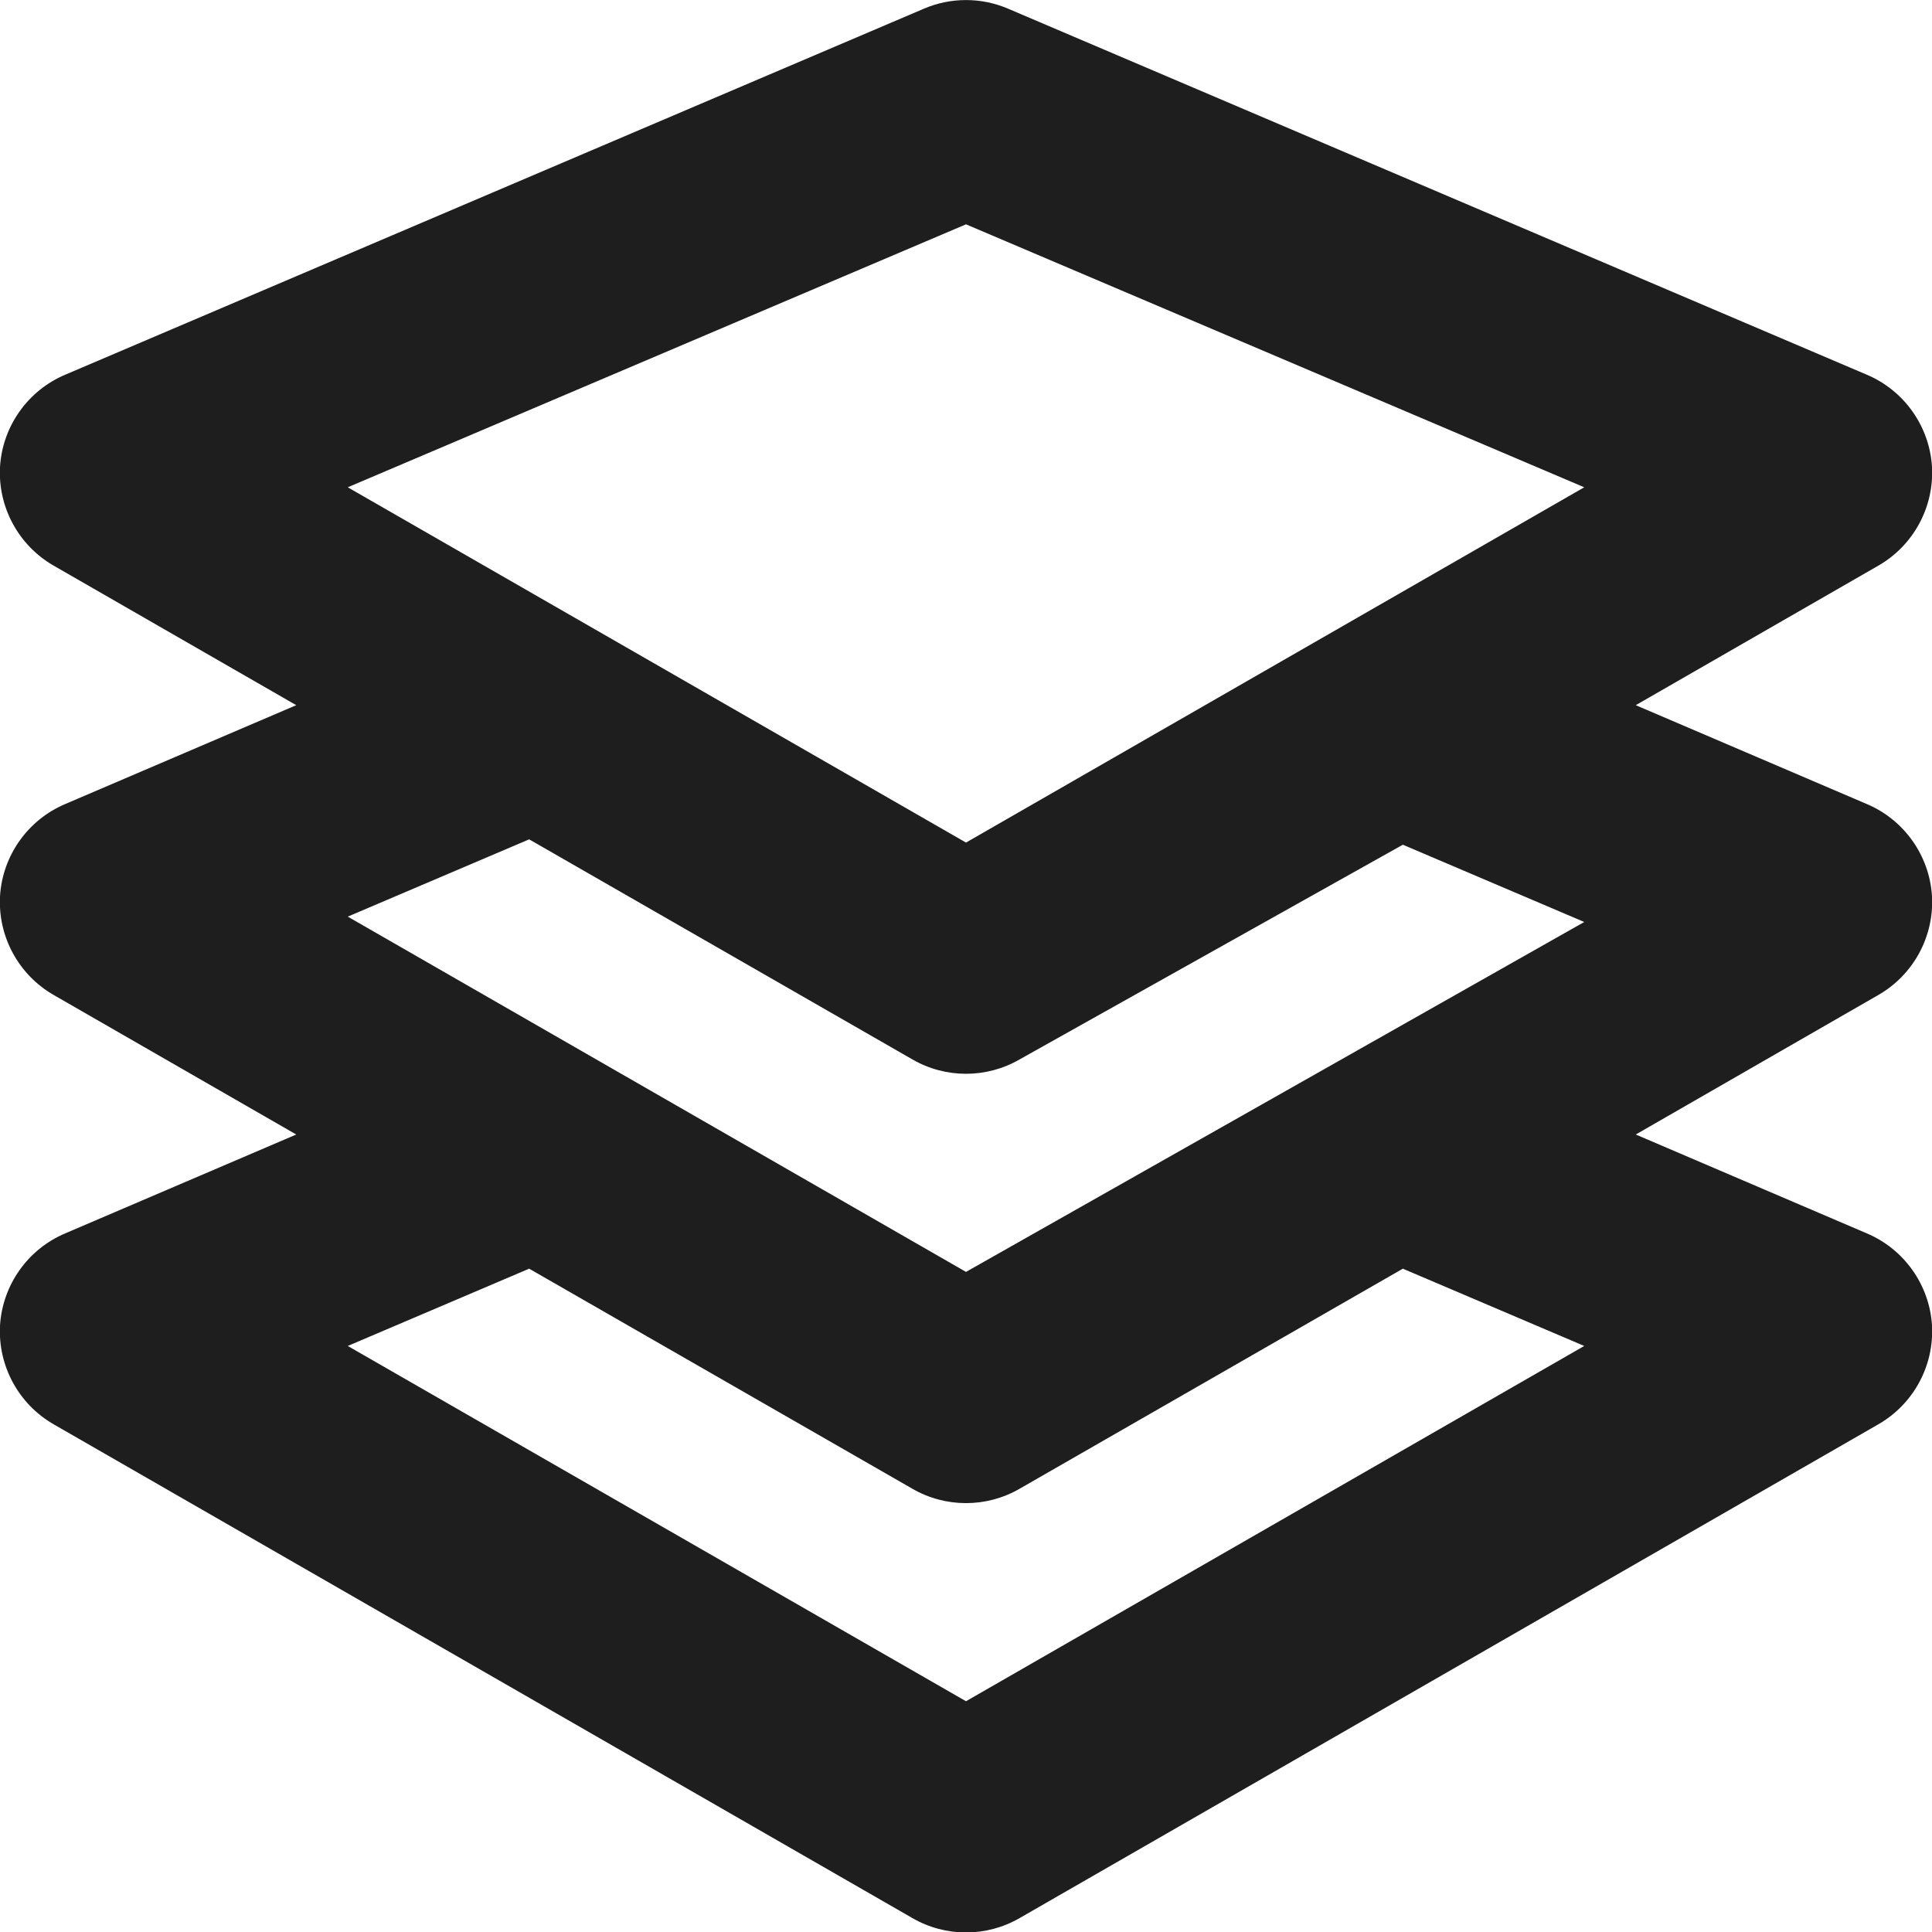
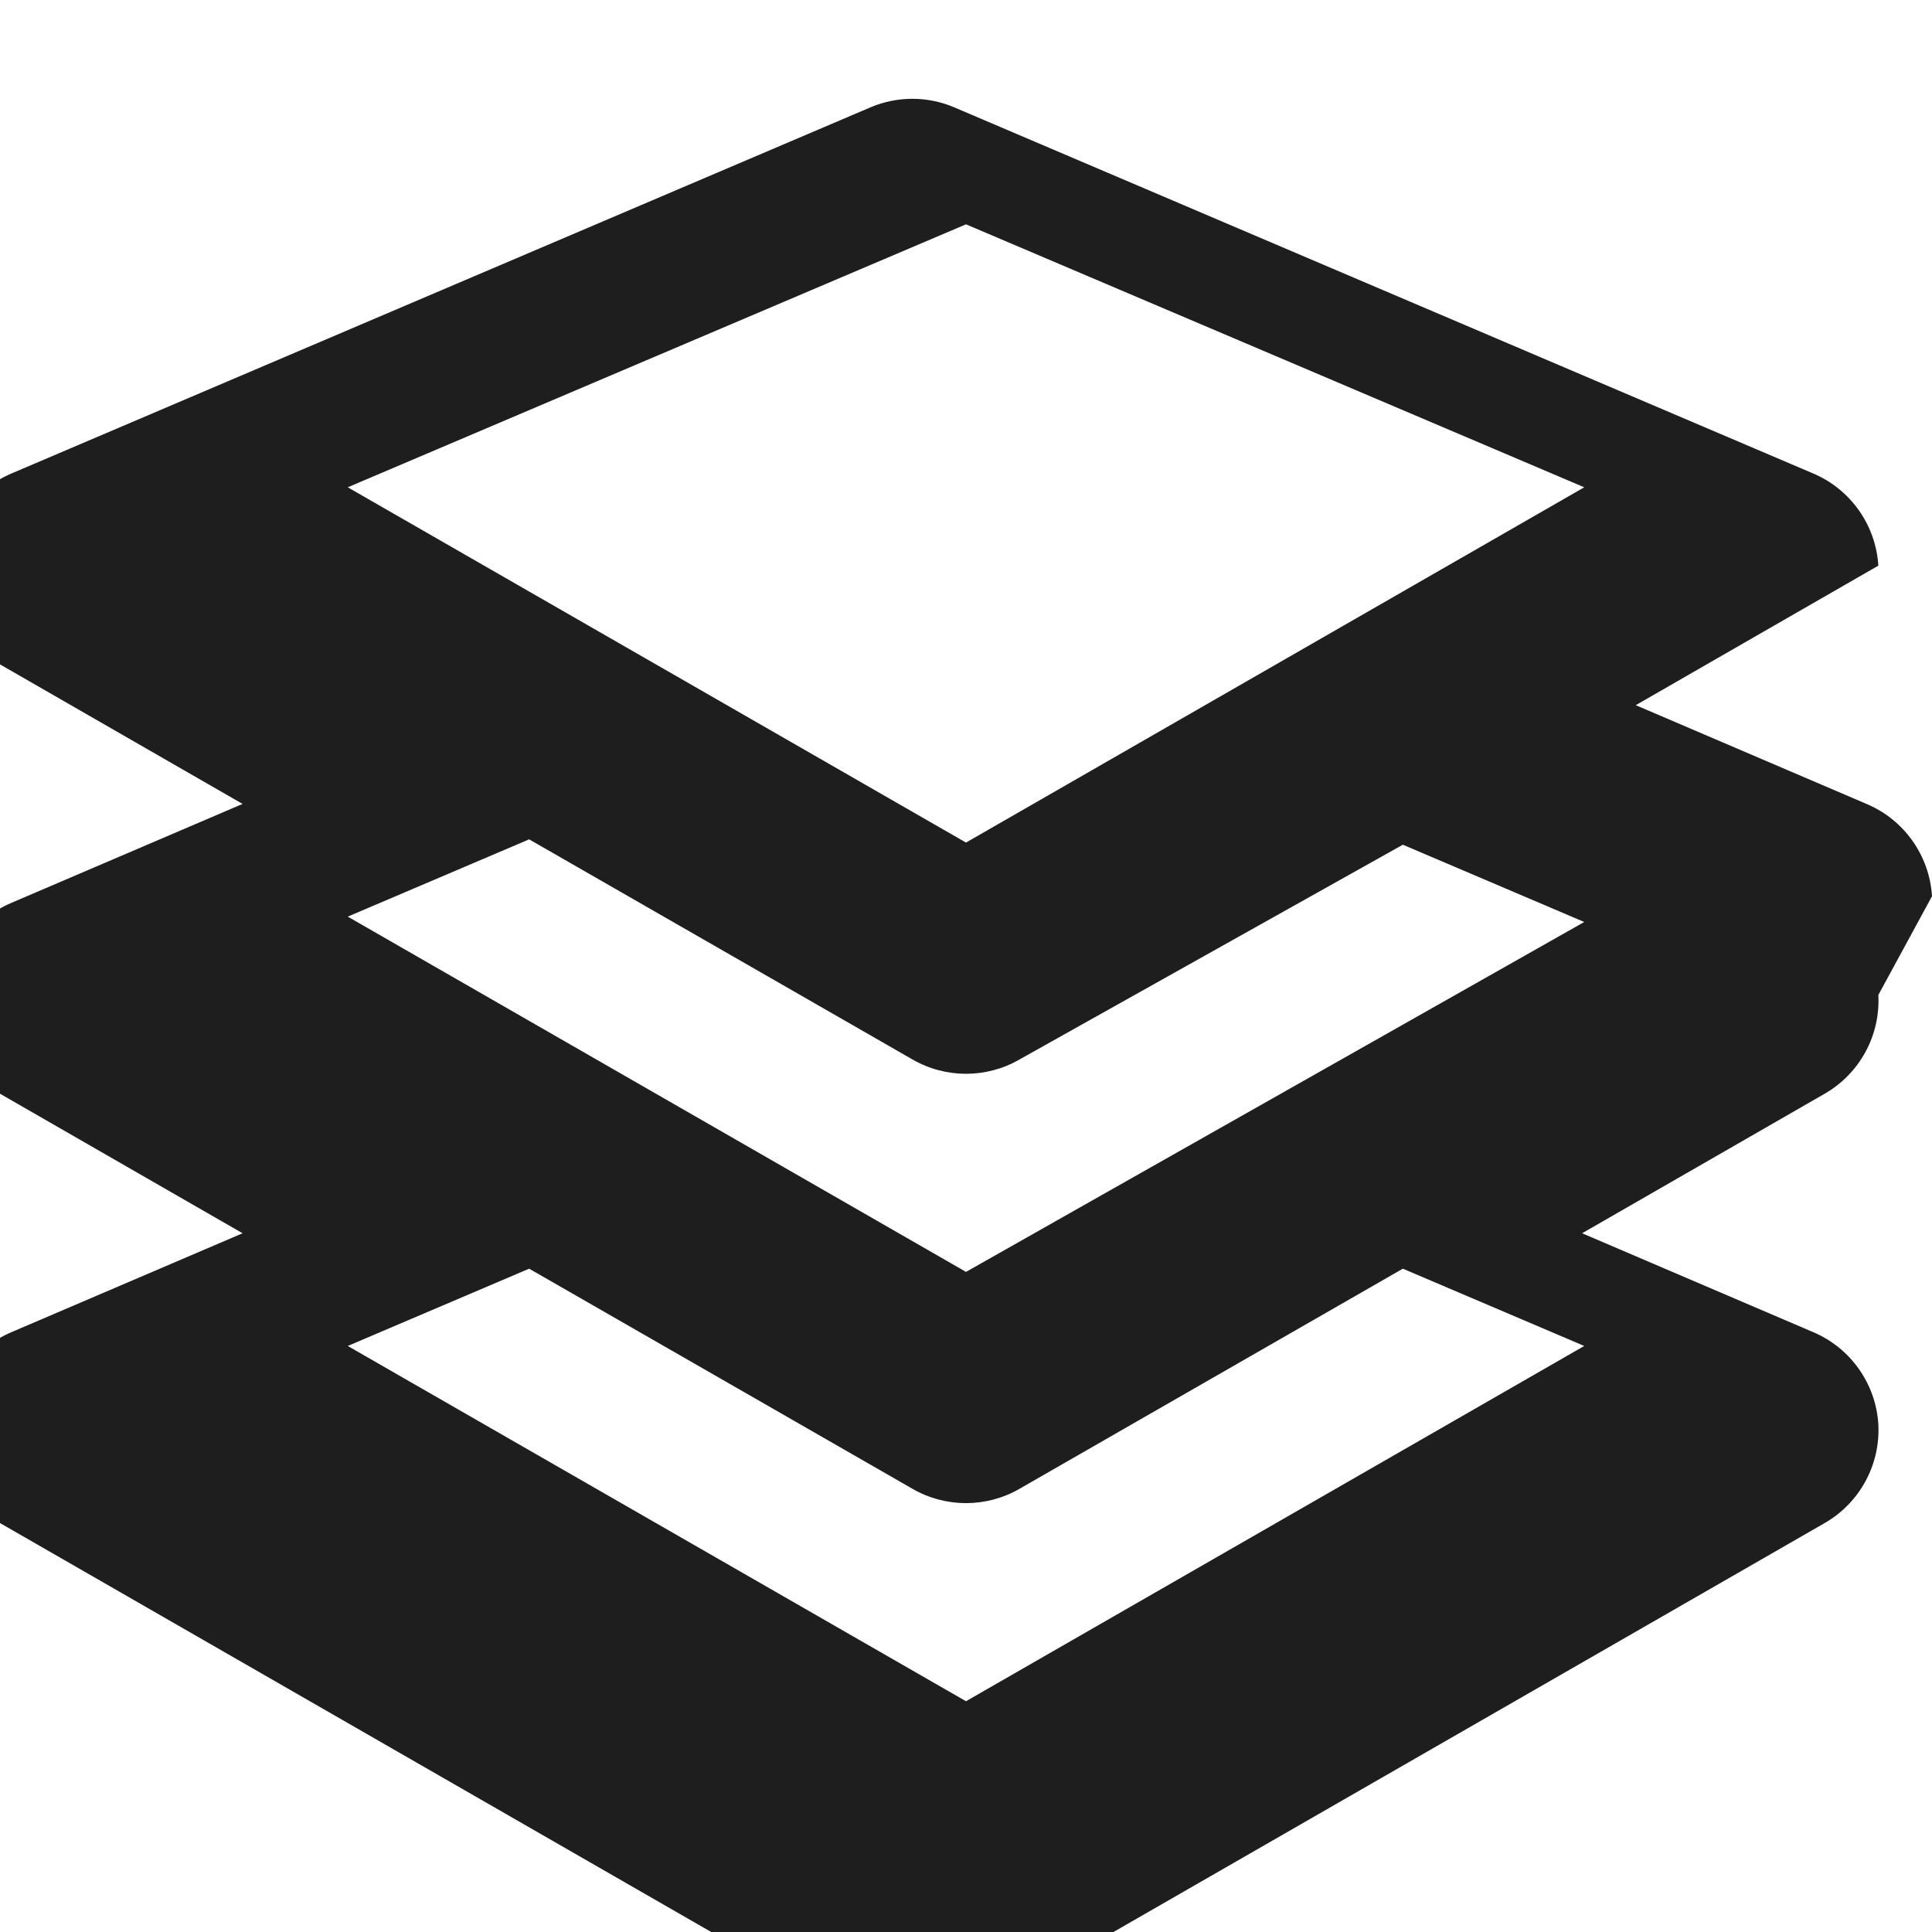
<svg xmlns="http://www.w3.org/2000/svg" width="18" height="18">
-   <path fill="#1E1E1E" fill-rule="evenodd" d="M18 8.35v3e-7c-.023-.379-.26-.713-.61-.86l-2.15-.92 2.26-1.3 1e-7-4e-8c.327-.188.52-.544.5-.92v2.7e-7c-.023-.379-.26-.713-.61-.86l-8-3.41-1e-7-3e-8c-.249-.106-.531-.106-.78 7e-8l-8 3.41 2e-8-1e-8c-.35.147-.587.481-.61.86l2e-8-3e-7c-.02.376.173.732.5.92l2.26 1.3-2.15.92h2e-8c-.35.147-.587.481-.61.86l2e-8-3e-7c-.02.376.173.732.5.92l2.26 1.3-2.15.92h2e-8c-.35.147-.587.481-.61.86l1e-8-3e-7c-.02.376.173.732.5.92l8 4.6c.309.179.691.179 1 1e-7l8-4.6v-1e-7c.327-.188.52-.544.5-.92l1e-7 3e-7c-.023-.379-.26-.713-.61-.86l-2.15-.92 2.26-1.3c.327-.188.52-.544.5-.92L18 8.35zM9 2.09l5.76 2.45L9 7.85 3.24 4.54 9 2.09zm-.5 7.78h-1e-7c.309.179.691.179 1 0l3.57-2 1.69.72-5.76 3.26-5.76-3.31 1.69-.72L8.5 9.87zm6.26 2.67L9 15.85l-5.76-3.31 1.69-.72 3.57 2.05h-1e-7c.309.179.691.179 1 0l3.57-2.05L14.76 12.54z" />
+   <path fill="#1E1E1E" fill-rule="evenodd" d="M18 8.35v3e-7c-.023-.379-.26-.713-.61-.86l-2.15-.92 2.26-1.3 1e-7-4e-8v2.7e-7c-.023-.379-.26-.713-.61-.86l-8-3.41-1e-7-3e-8c-.249-.106-.531-.106-.78 7e-8l-8 3.41 2e-8-1e-8c-.35.147-.587.481-.61.86l2e-8-3e-7c-.02.376.173.732.5.92l2.26 1.3-2.15.92h2e-8c-.35.147-.587.481-.61.86l2e-8-3e-7c-.02.376.173.732.5.92l2.26 1.3-2.15.92h2e-8c-.35.147-.587.481-.61.86l1e-8-3e-7c-.02.376.173.732.5.92l8 4.6c.309.179.691.179 1 1e-7l8-4.6v-1e-7c.327-.188.52-.544.5-.92l1e-7 3e-7c-.023-.379-.26-.713-.61-.86l-2.15-.92 2.26-1.3c.327-.188.52-.544.5-.92L18 8.35zM9 2.09l5.76 2.45L9 7.85 3.24 4.54 9 2.09zm-.5 7.78h-1e-7c.309.179.691.179 1 0l3.57-2 1.69.72-5.76 3.26-5.76-3.31 1.69-.72L8.5 9.87zm6.26 2.67L9 15.85l-5.76-3.31 1.69-.72 3.57 2.05h-1e-7c.309.179.691.179 1 0l3.57-2.05L14.76 12.54z" />
</svg>